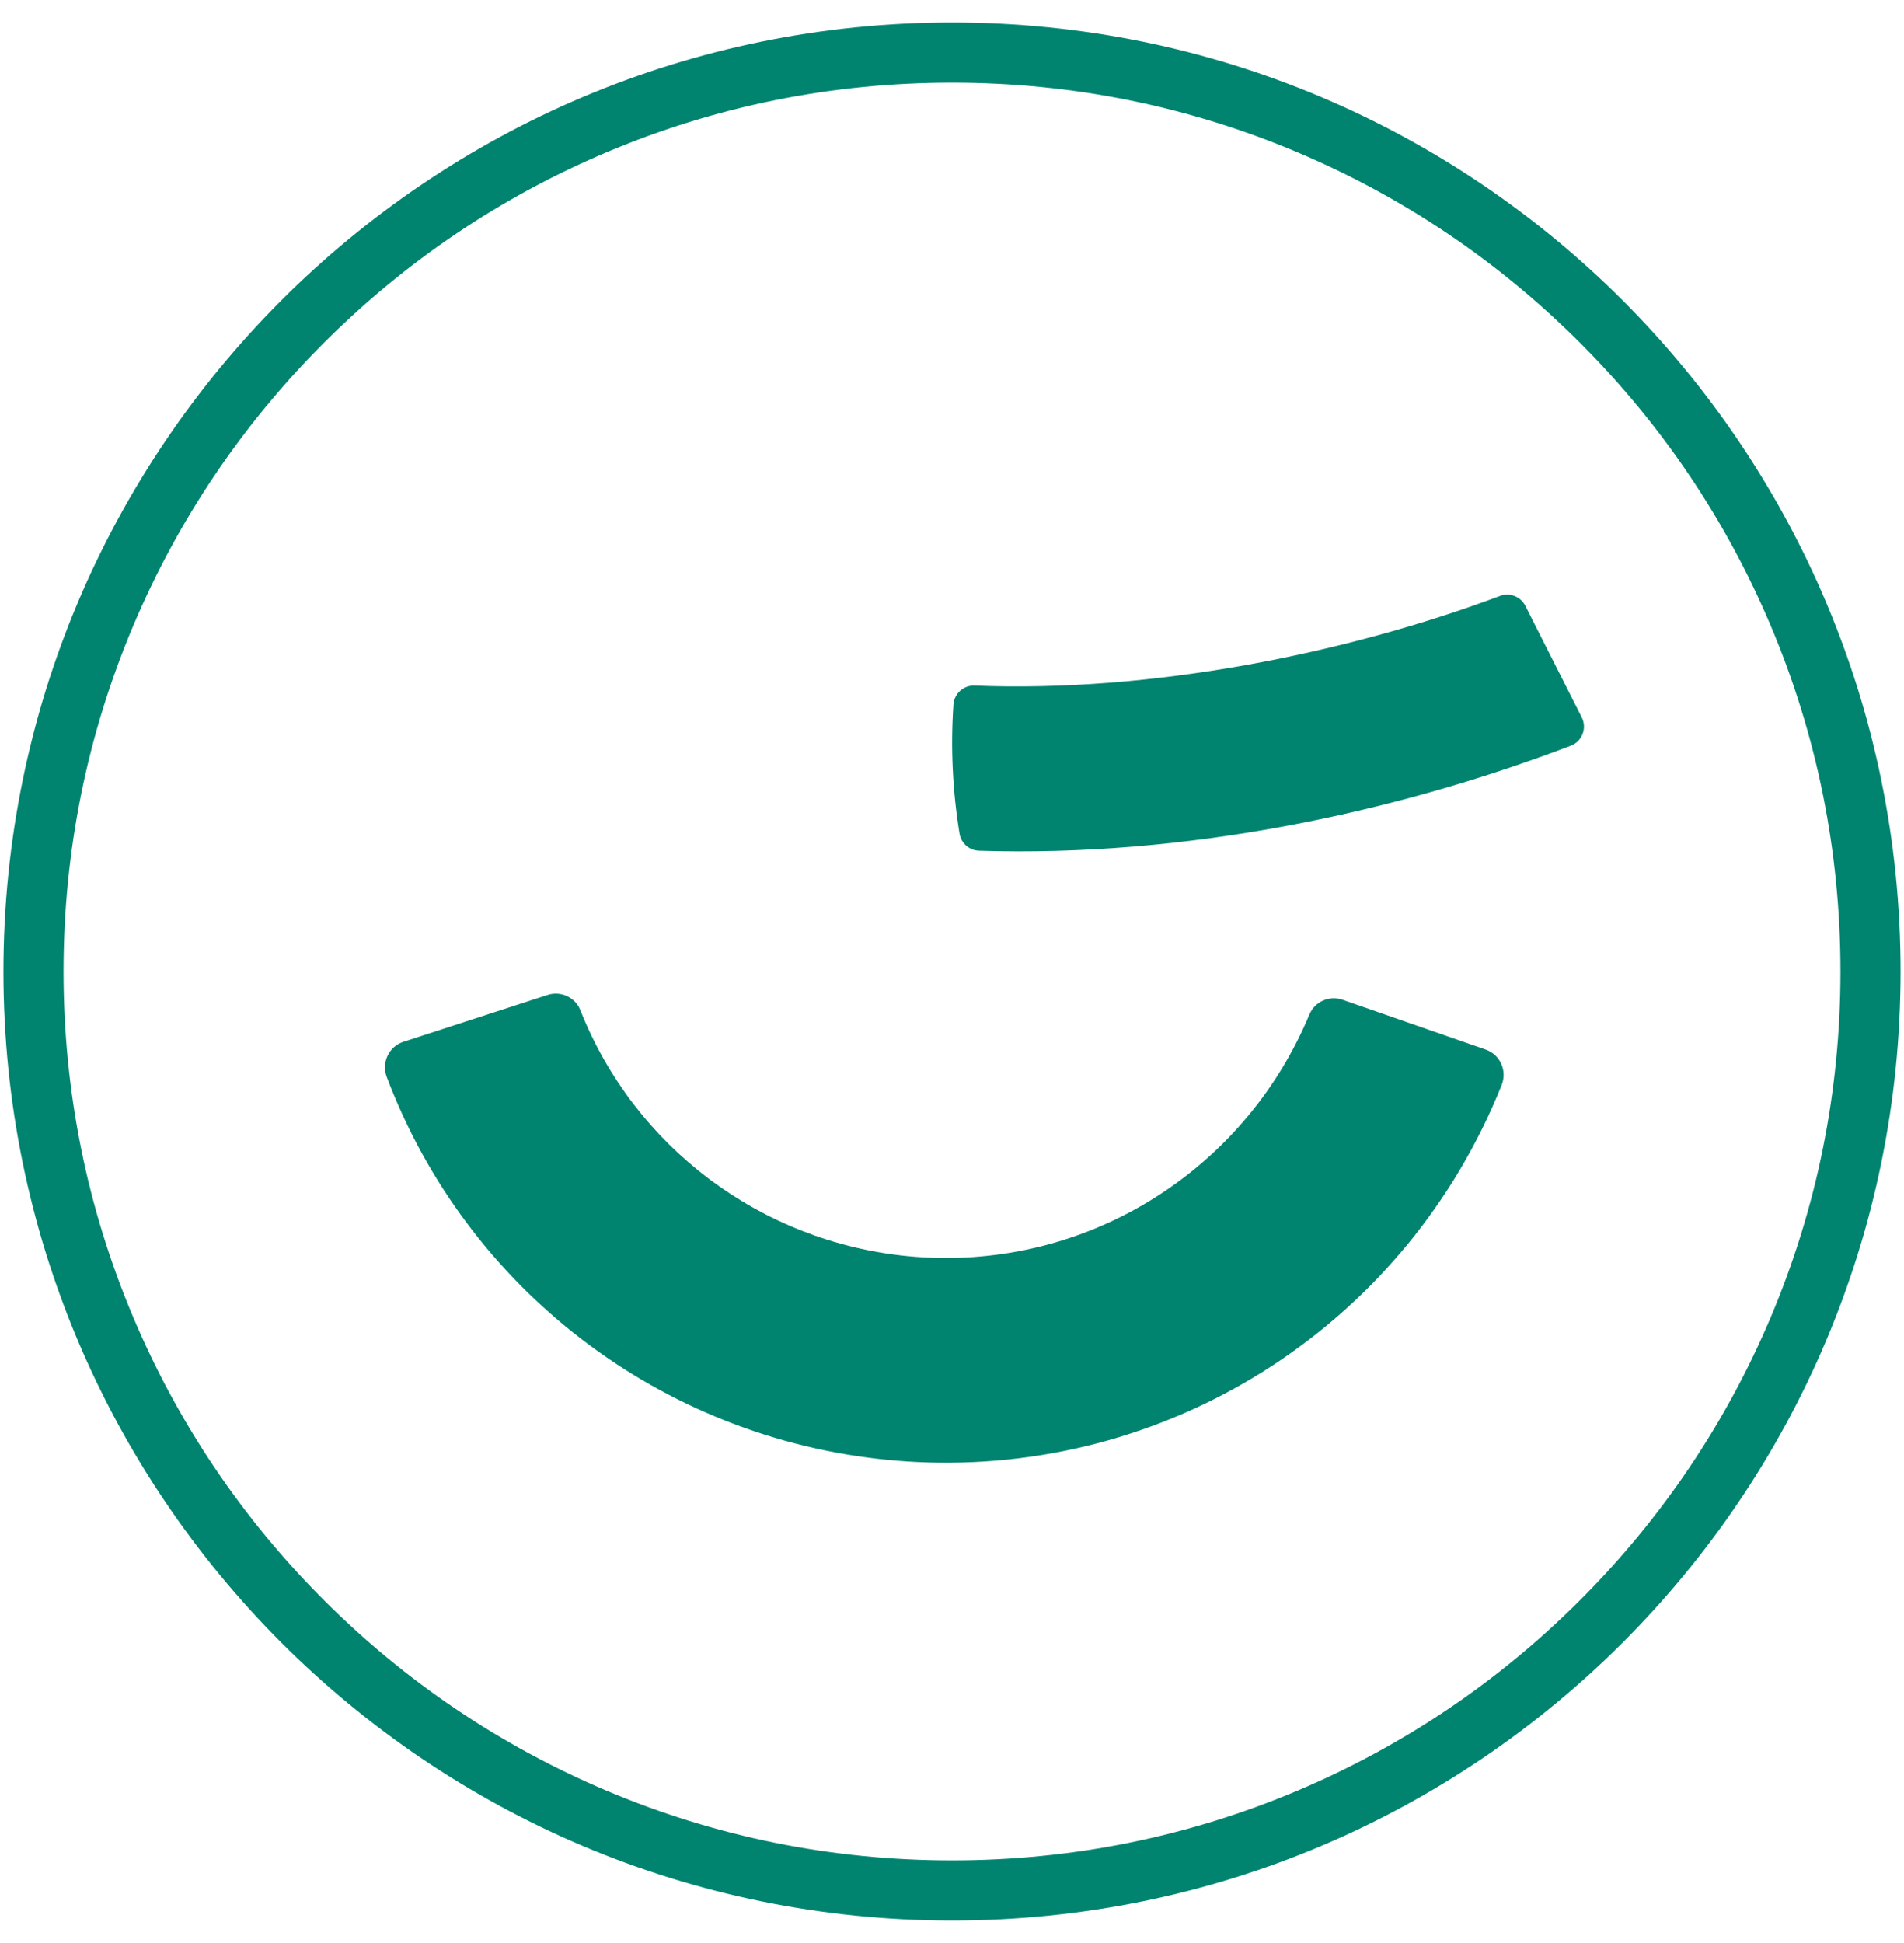
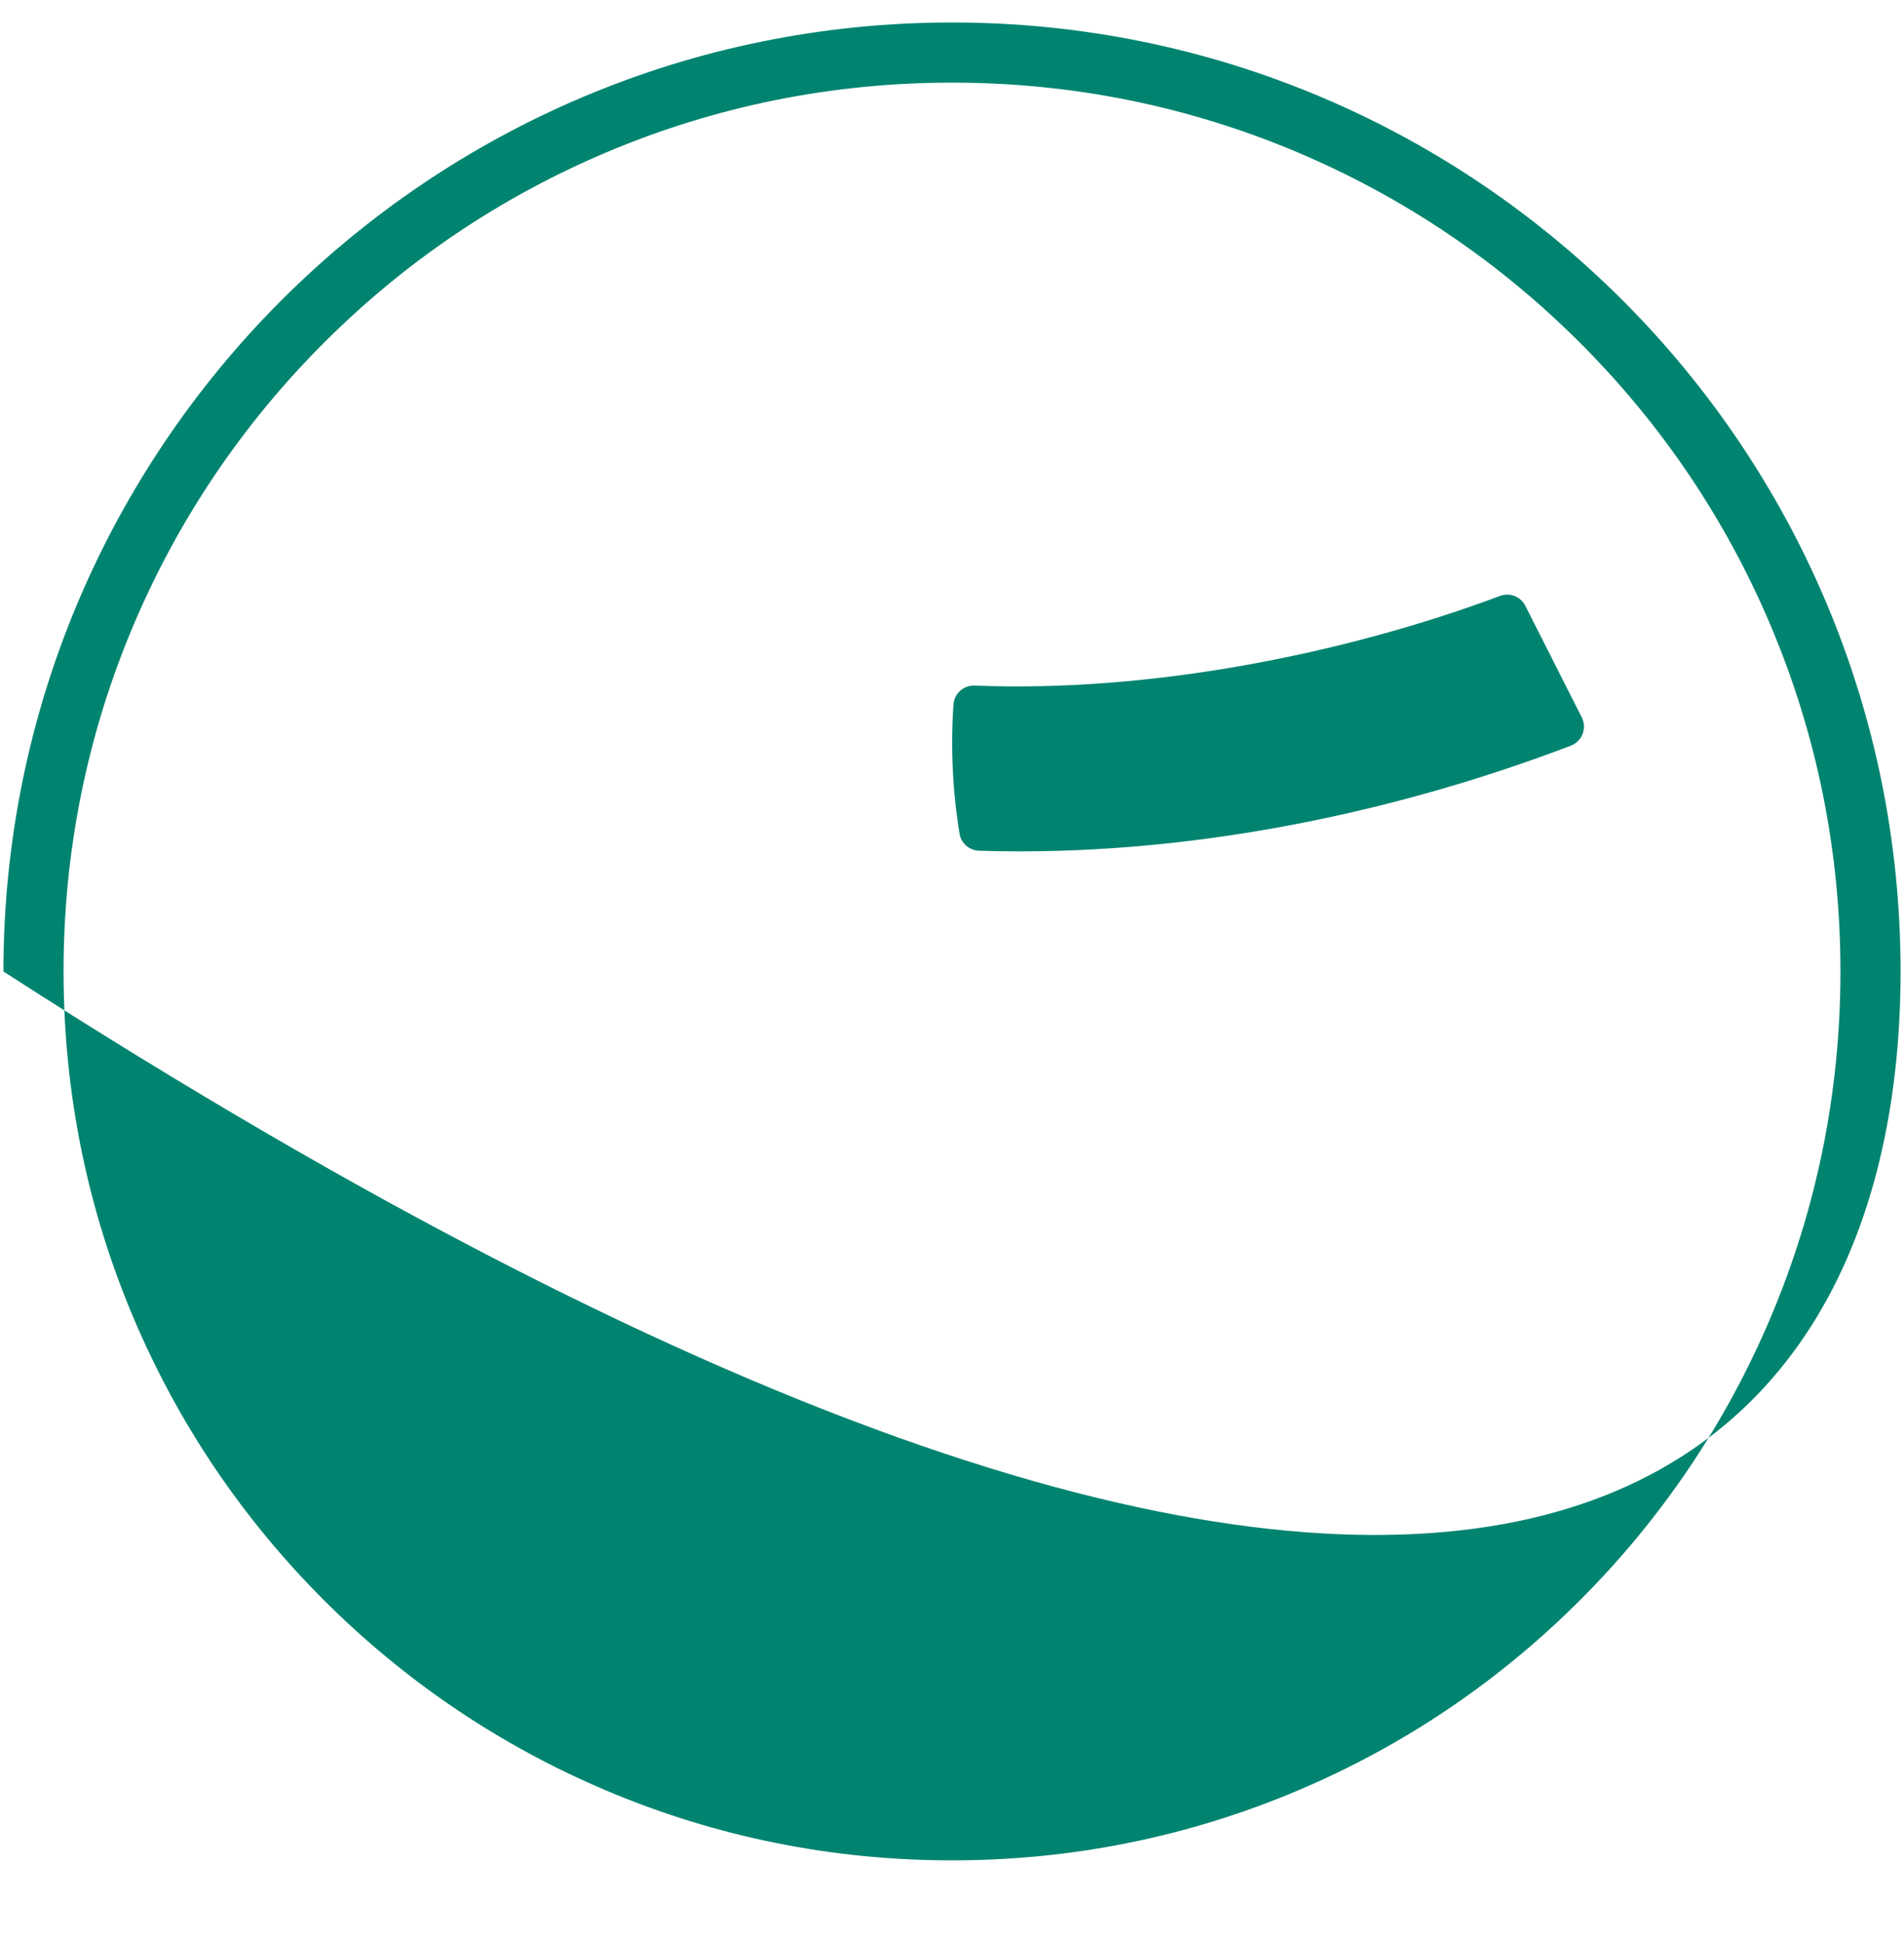
<svg xmlns="http://www.w3.org/2000/svg" width="50" height="51" viewBox="0 0 50 51" fill="none">
-   <path d="M25 2.169C28.15 2.169 31.206 2.785 34.08 4.001C36.858 5.177 39.354 6.859 41.497 9.002C43.64 11.145 45.323 13.64 46.498 16.419C47.714 19.294 48.331 22.349 48.331 25.5C48.331 28.65 47.714 31.706 46.498 34.58C45.322 37.358 43.64 39.854 41.497 41.997C39.354 44.14 36.859 45.823 34.08 46.998C31.205 48.214 28.15 48.831 25 48.831C21.849 48.831 18.794 48.214 15.919 46.998C13.141 45.822 10.645 44.14 8.502 41.997C6.359 39.854 4.676 37.359 3.501 34.58C2.285 31.705 1.669 28.65 1.669 25.5C1.669 22.349 2.285 19.294 3.501 16.419C4.677 13.641 6.359 11.145 8.502 9.002C10.645 6.859 13.14 5.176 15.919 4.001C18.794 2.785 21.849 2.169 25 2.169ZM25 0.59C11.243 0.59 0.09 11.743 0.09 25.5C0.09 39.257 11.243 50.41 25 50.41C38.757 50.41 49.91 39.257 49.91 25.5C49.91 11.743 38.757 0.59 25 0.59Z" fill="#008470" />
-   <path d="M24.315 38.385C23.988 38.374 23.659 38.353 23.328 38.321C17.351 37.743 12.258 33.829 10.156 28.27C10.013 27.892 10.208 27.471 10.592 27.346L14.38 26.115C14.728 26.002 15.106 26.177 15.241 26.517C16.656 30.09 19.967 32.596 23.844 32.972C28.393 33.41 32.635 30.822 34.386 26.628C34.527 26.289 34.909 26.122 35.256 26.242L39.017 27.55C39.397 27.682 39.584 28.106 39.434 28.48C36.961 34.666 30.926 38.607 24.314 38.385H24.315Z" fill="#008470" />
+   <path d="M25 2.169C28.15 2.169 31.206 2.785 34.08 4.001C36.858 5.177 39.354 6.859 41.497 9.002C43.64 11.145 45.323 13.64 46.498 16.419C47.714 19.294 48.331 22.349 48.331 25.5C48.331 28.65 47.714 31.706 46.498 34.58C45.322 37.358 43.64 39.854 41.497 41.997C39.354 44.14 36.859 45.823 34.08 46.998C31.205 48.214 28.15 48.831 25 48.831C21.849 48.831 18.794 48.214 15.919 46.998C13.141 45.822 10.645 44.14 8.502 41.997C6.359 39.854 4.676 37.359 3.501 34.58C2.285 31.705 1.669 28.65 1.669 25.5C1.669 22.349 2.285 19.294 3.501 16.419C4.677 13.641 6.359 11.145 8.502 9.002C10.645 6.859 13.14 5.176 15.919 4.001C18.794 2.785 21.849 2.169 25 2.169ZM25 0.59C11.243 0.59 0.09 11.743 0.09 25.5C38.757 50.41 49.91 39.257 49.91 25.5C49.91 11.743 38.757 0.59 25 0.59Z" fill="#008470" />
  <path d="M25.595 17.995C30.209 18.183 35.317 17.165 39.391 15.642C39.646 15.546 39.933 15.658 40.056 15.901L41.538 18.83C41.681 19.113 41.548 19.459 41.252 19.572C36.548 21.366 31.085 22.501 25.711 22.33C25.456 22.322 25.24 22.136 25.198 21.884C25.016 20.772 24.961 19.637 25.037 18.496C25.057 18.205 25.303 17.983 25.595 17.995Z" fill="#008470" />
</svg>